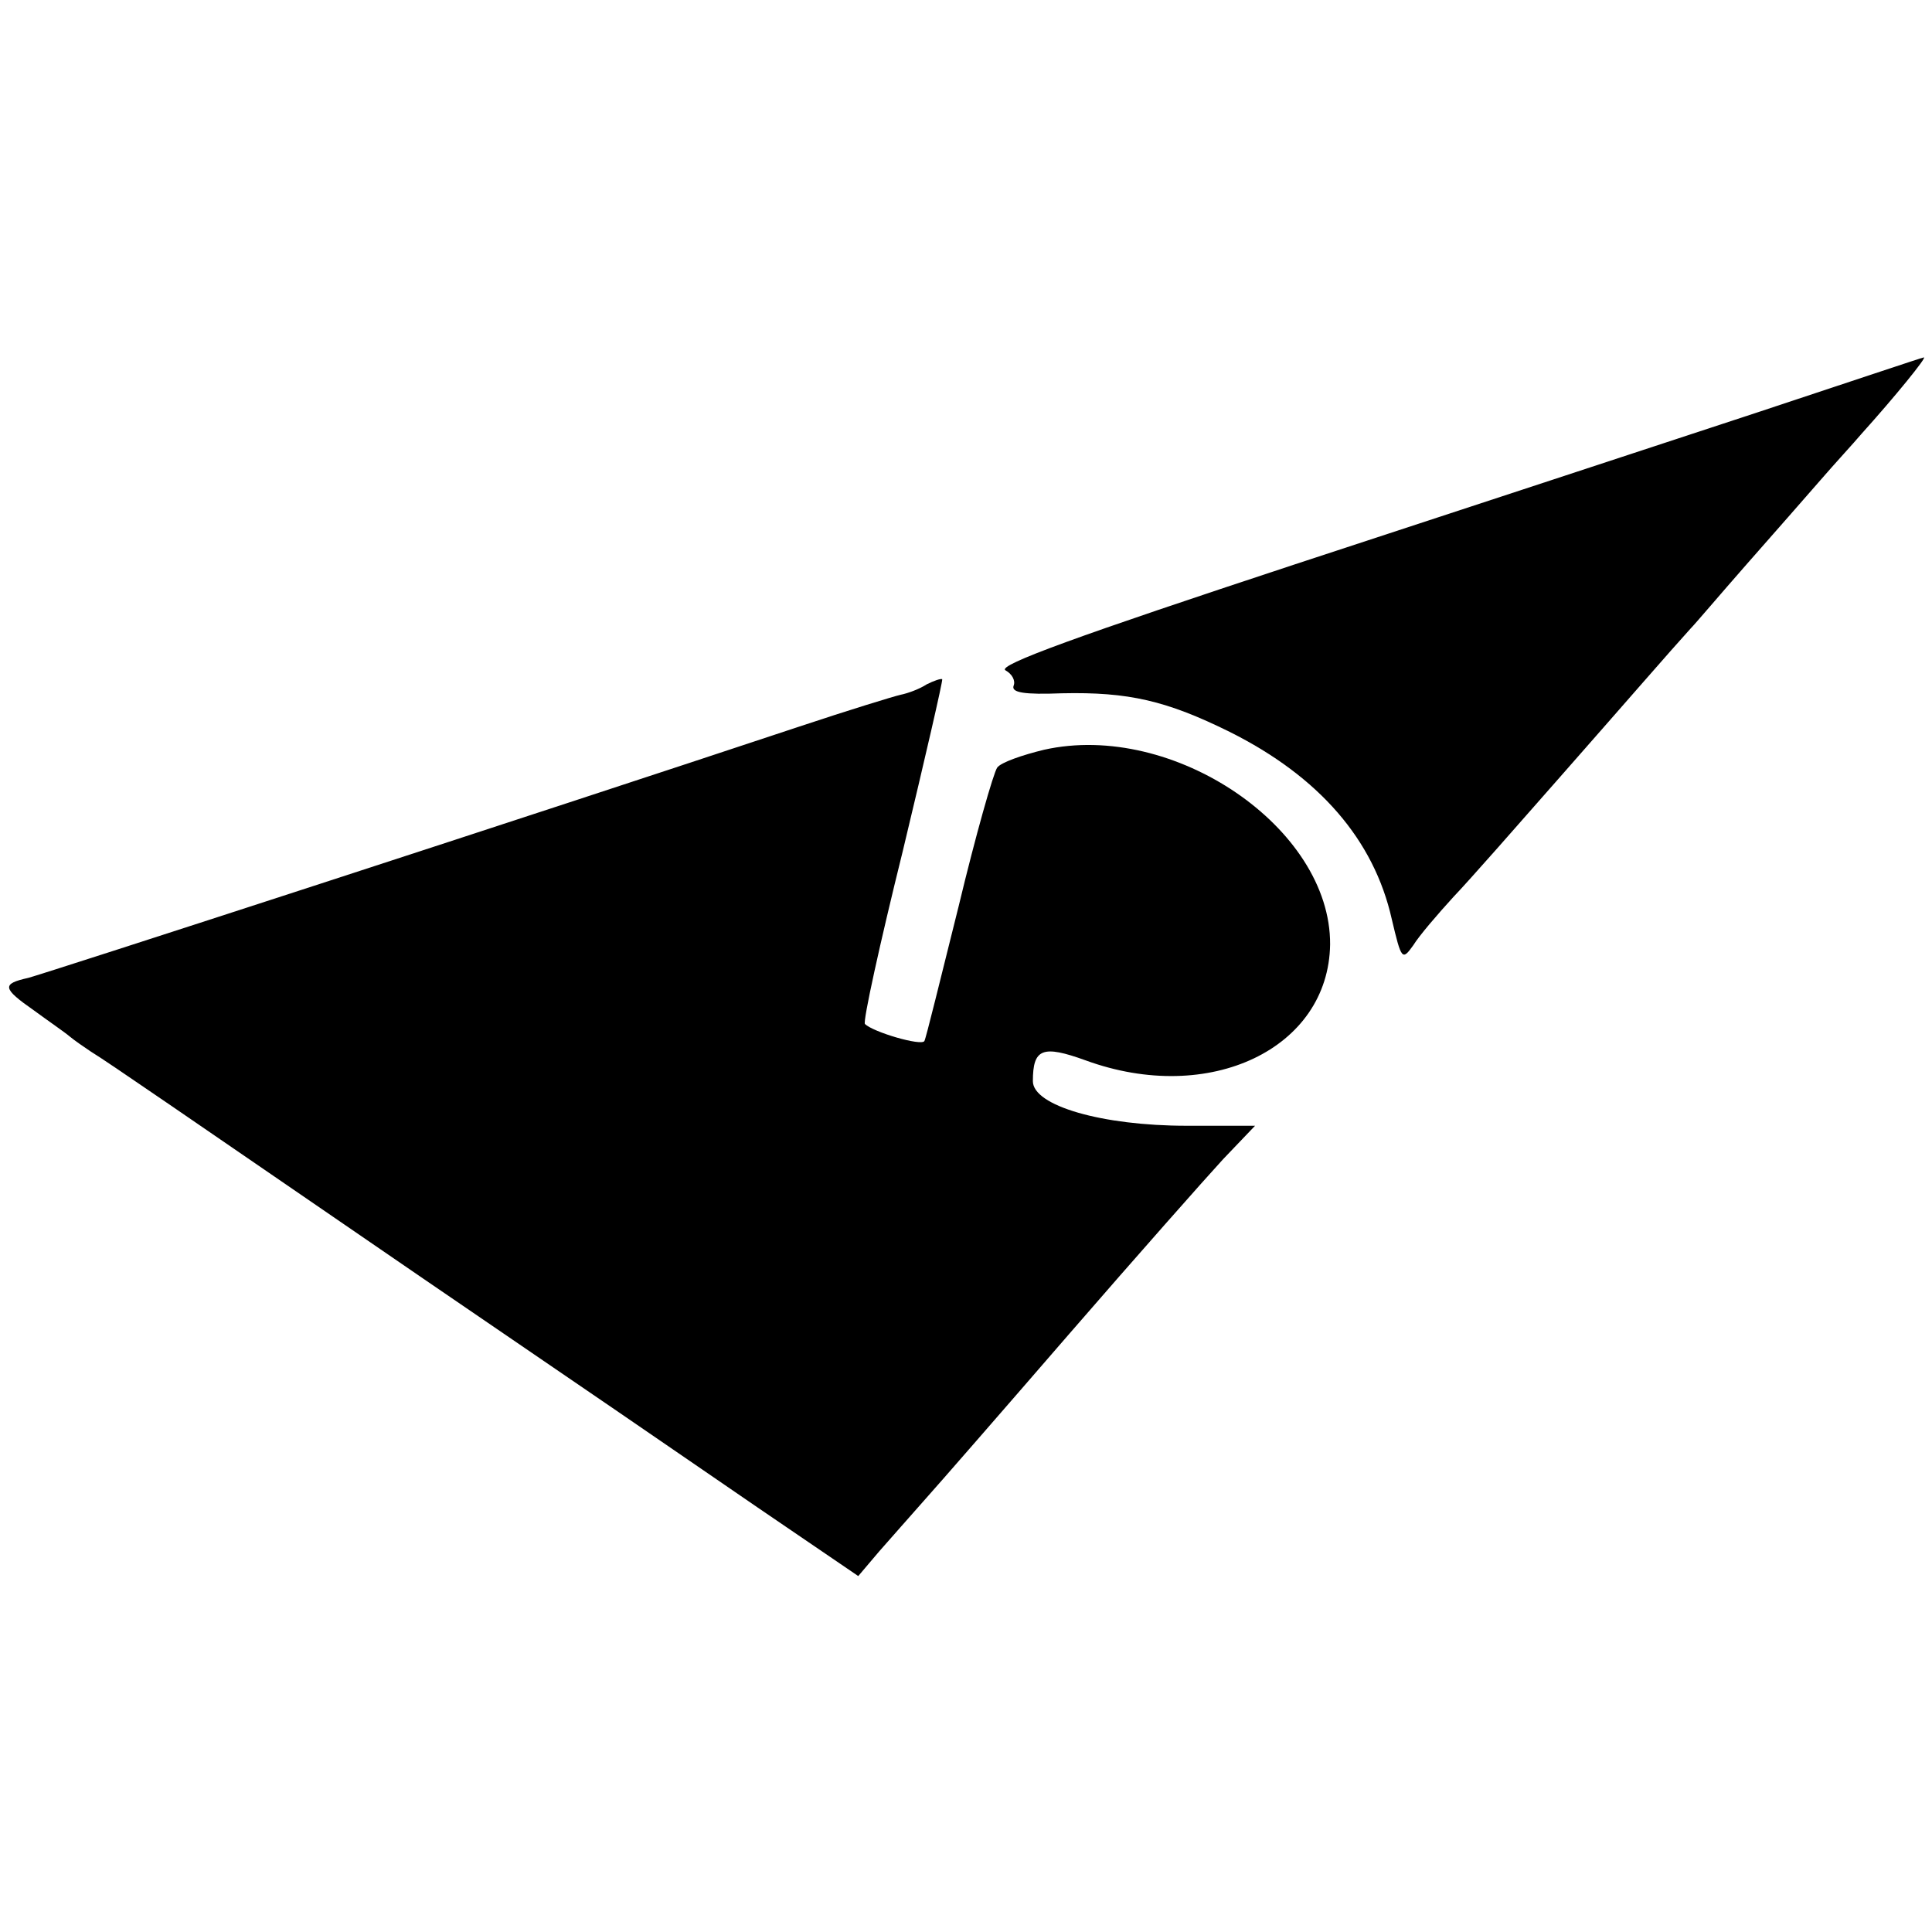
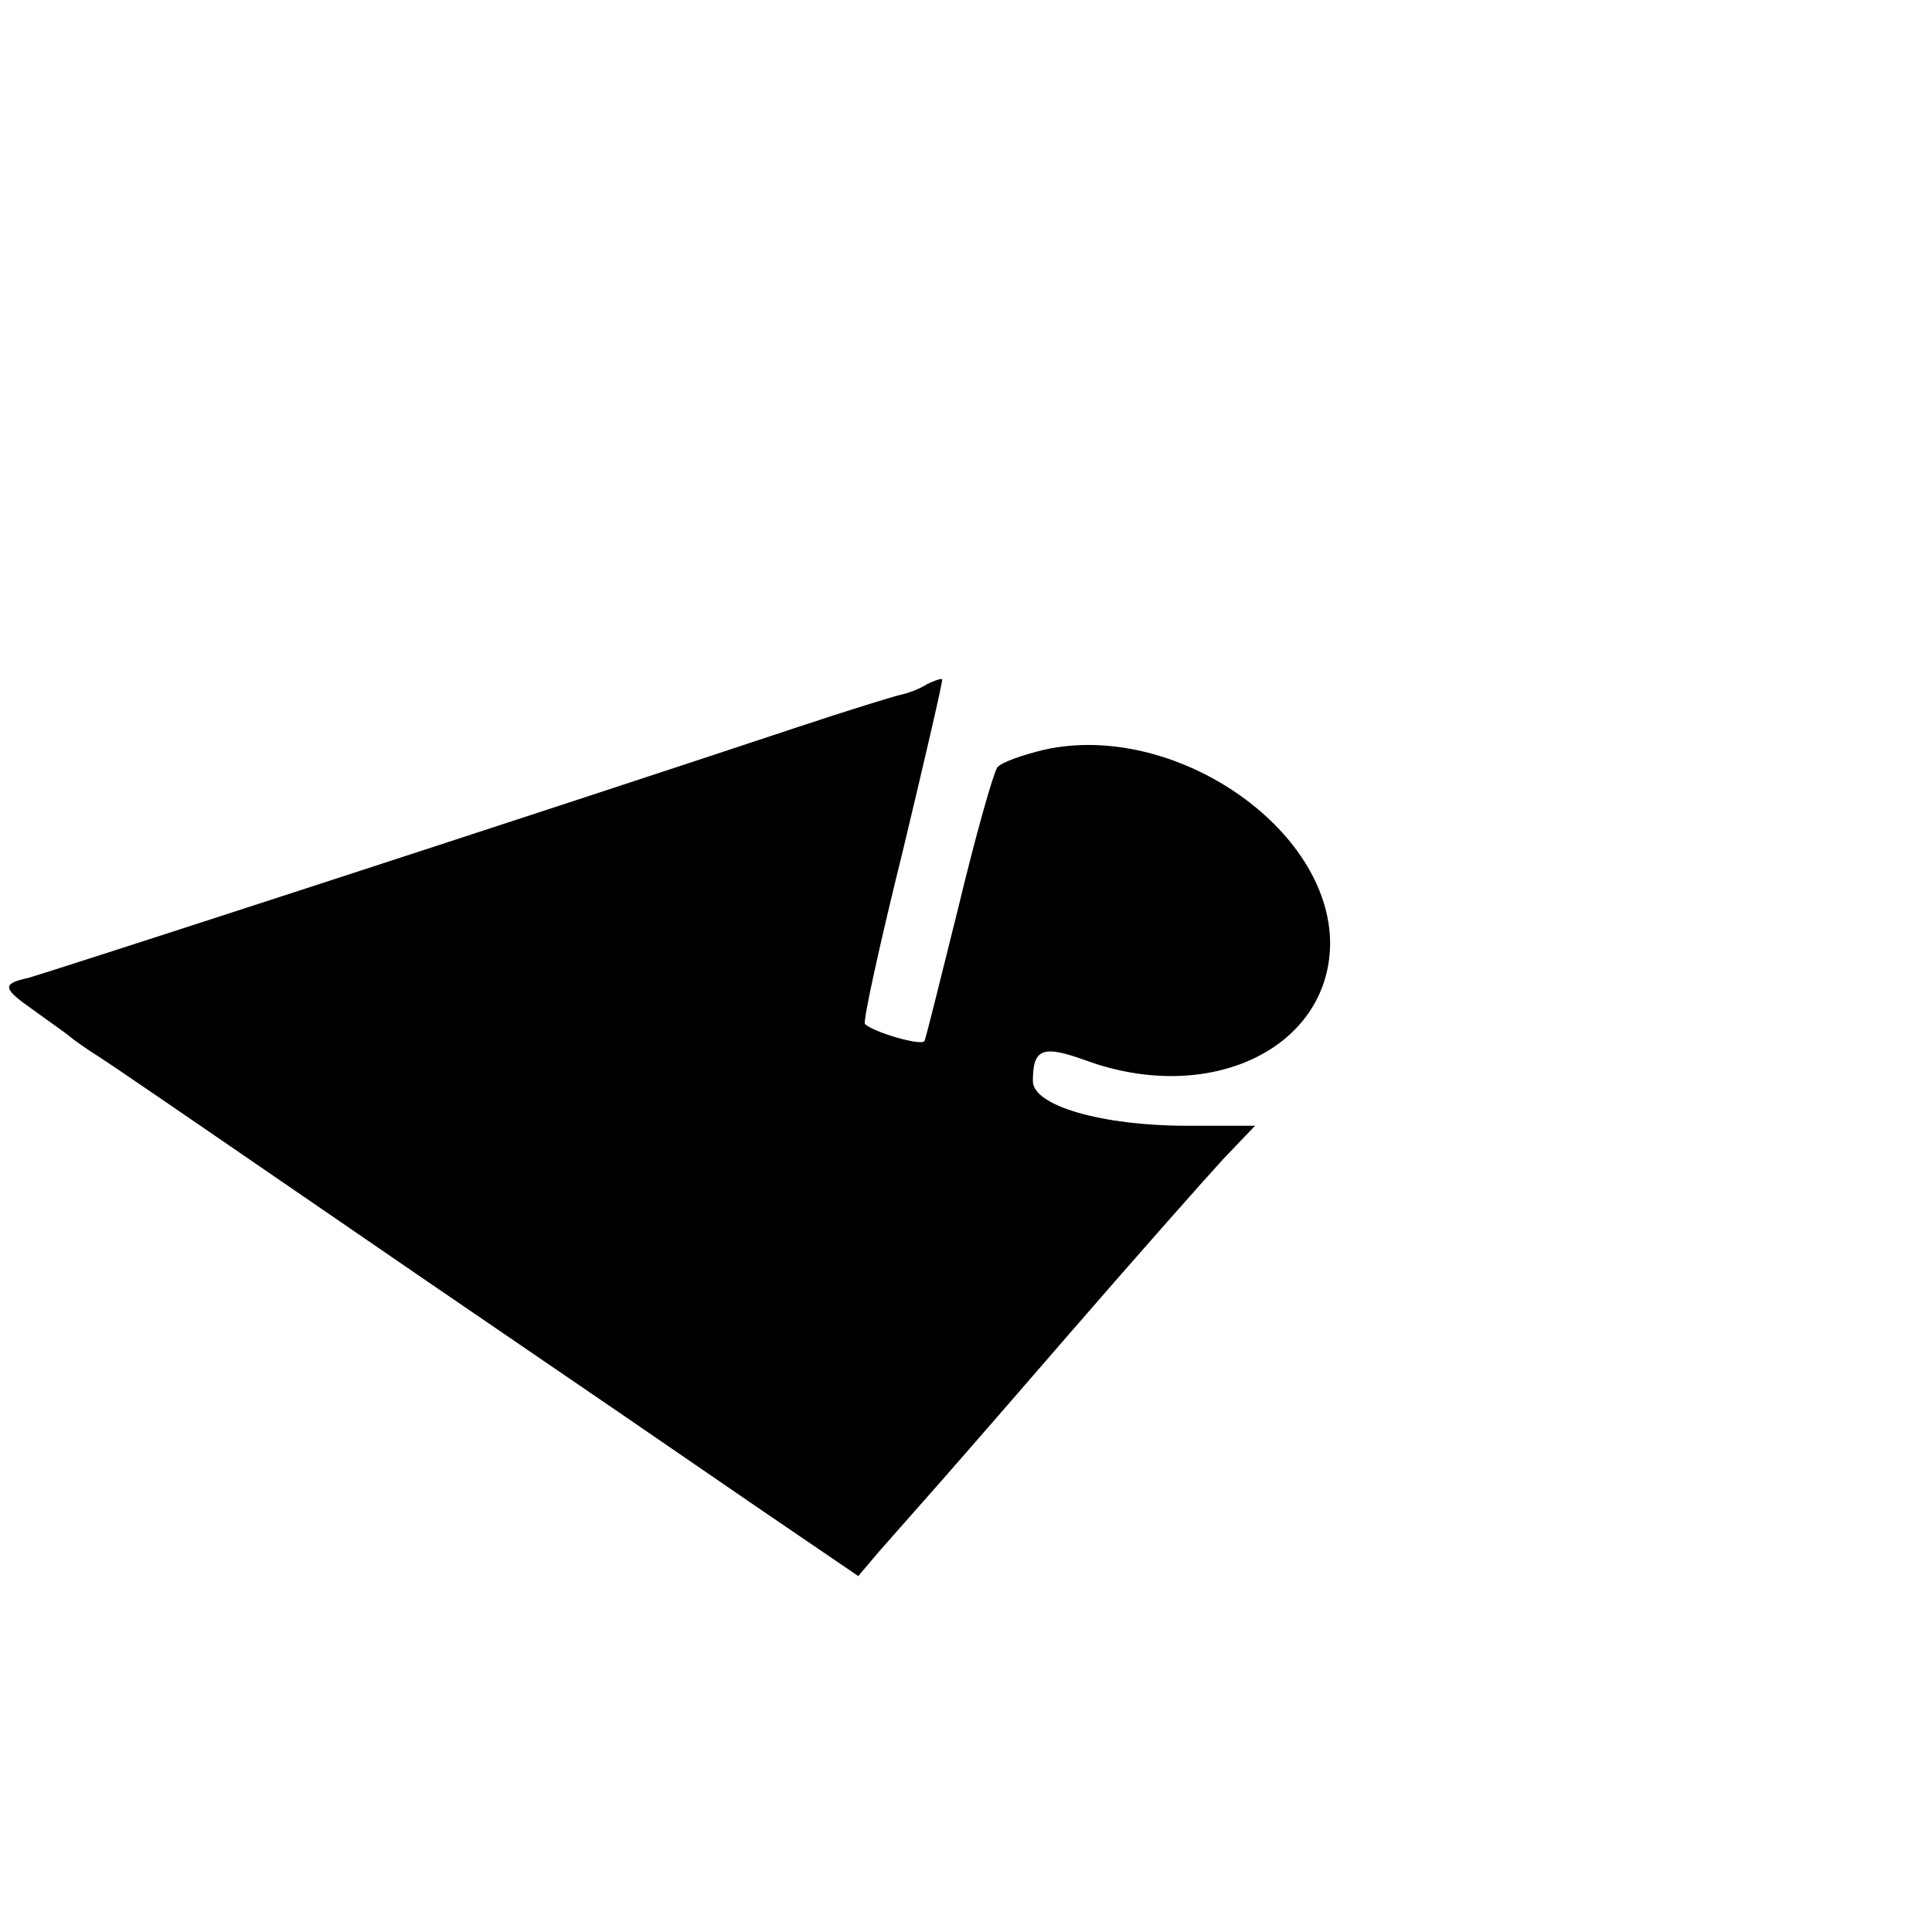
<svg xmlns="http://www.w3.org/2000/svg" version="1.0" width="260pt" height="260pt" viewBox="0 0 260 260" preserveAspectRatio="xMidYMid meet">
  <g transform="translate(0,260) scale(0.1,-0.1)" fill="#000000" stroke="none">
-     <path d="M2365 2045 c-121 -40 -402 -132 -624 -205 -288 -95 -399 -135 -388 -142 9 -5 14 -14 11 -21 -3 -9 14 -12 65 -10 90 2 141 -10 226 -52 120 -60 194 -145 218 -252 13 -55 14 -56 29 -35 8 13 33 42 54 65 22 23 86 96 144 162 95 108 146 167 175 199 6 6 39 45 75 86 36 41 81 92 100 114 19 22 44 49 55 62 45 50 89 104 84 103 -2 0 -103 -34 -224 -74z" />
    <path d="M1247 1679 c-9 -6 -25 -12 -35 -14 -9 -2 -71 -21 -137 -43 -358 -119 -1014 -332 -1037 -338 -36 -8 -35 -14 8 -44 19 -14 41 -29 48 -35 6 -5 19 -14 28 -20 26 -16 117 -79 448 -306 173 -118 376 -257 450 -308 l135 -92 28 33 c16 18 43 49 60 68 18 20 106 121 196 225 91 105 184 210 207 235 l43 45 -92 0 c-114 0 -207 27 -207 60 0 44 13 49 71 28 167 -61 327 16 329 156 1 157 -211 301 -385 262 -29 -7 -58 -17 -63 -24 -5 -7 -29 -91 -52 -187 -24 -96 -44 -178 -46 -181 -4 -7 -69 12 -80 23 -3 3 20 108 51 233 30 125 54 229 53 231 -2 1 -11 -2 -21 -7z" />
  </g>
</svg>